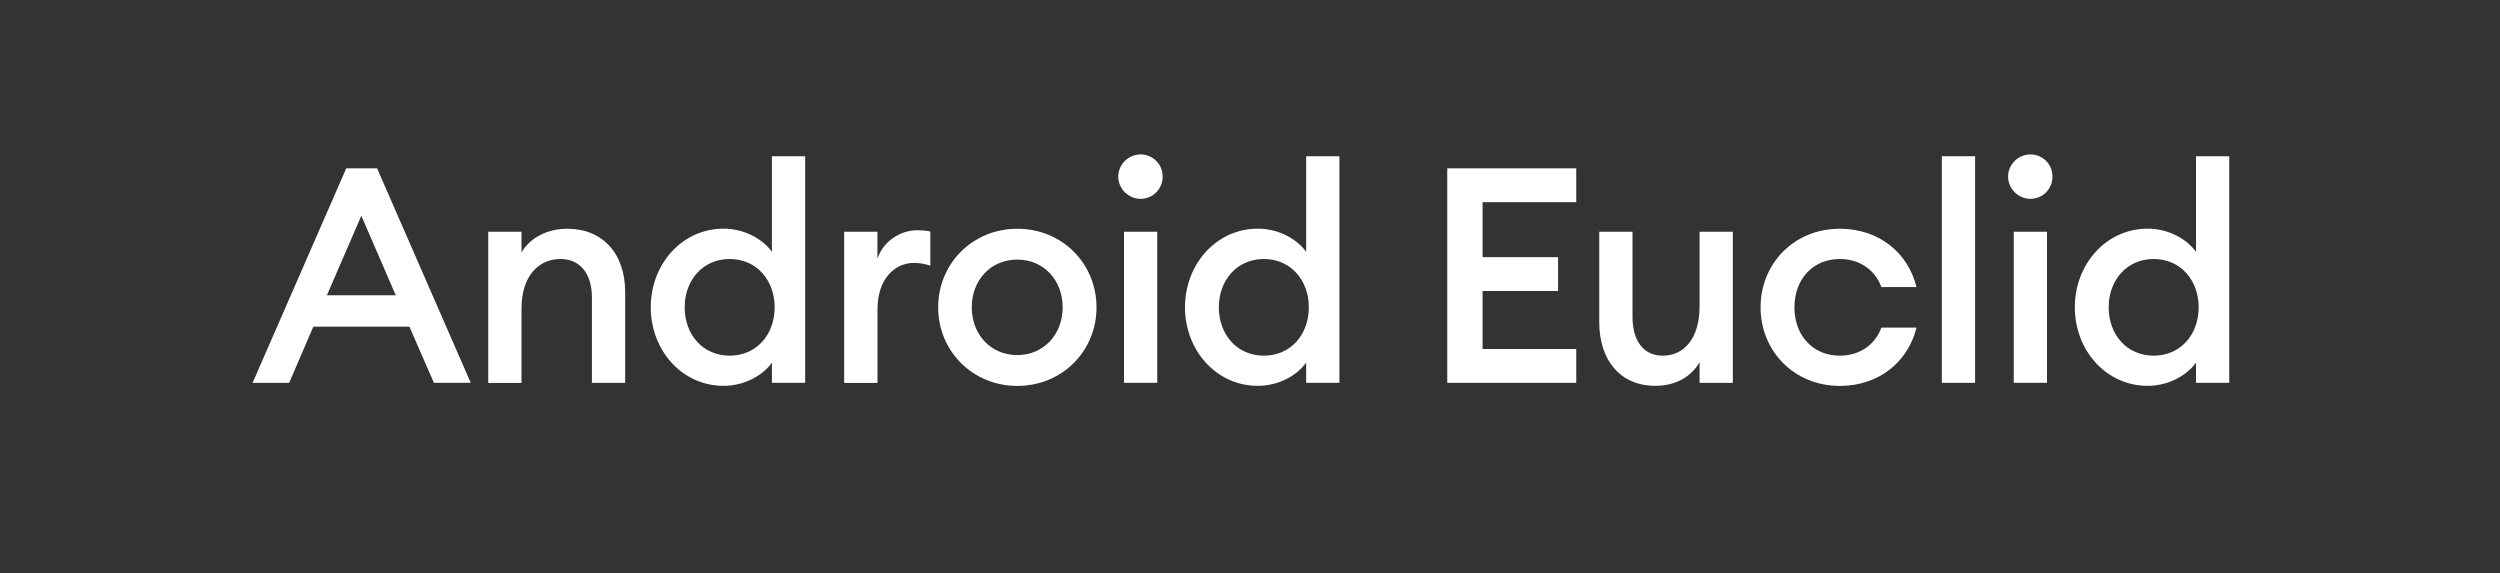
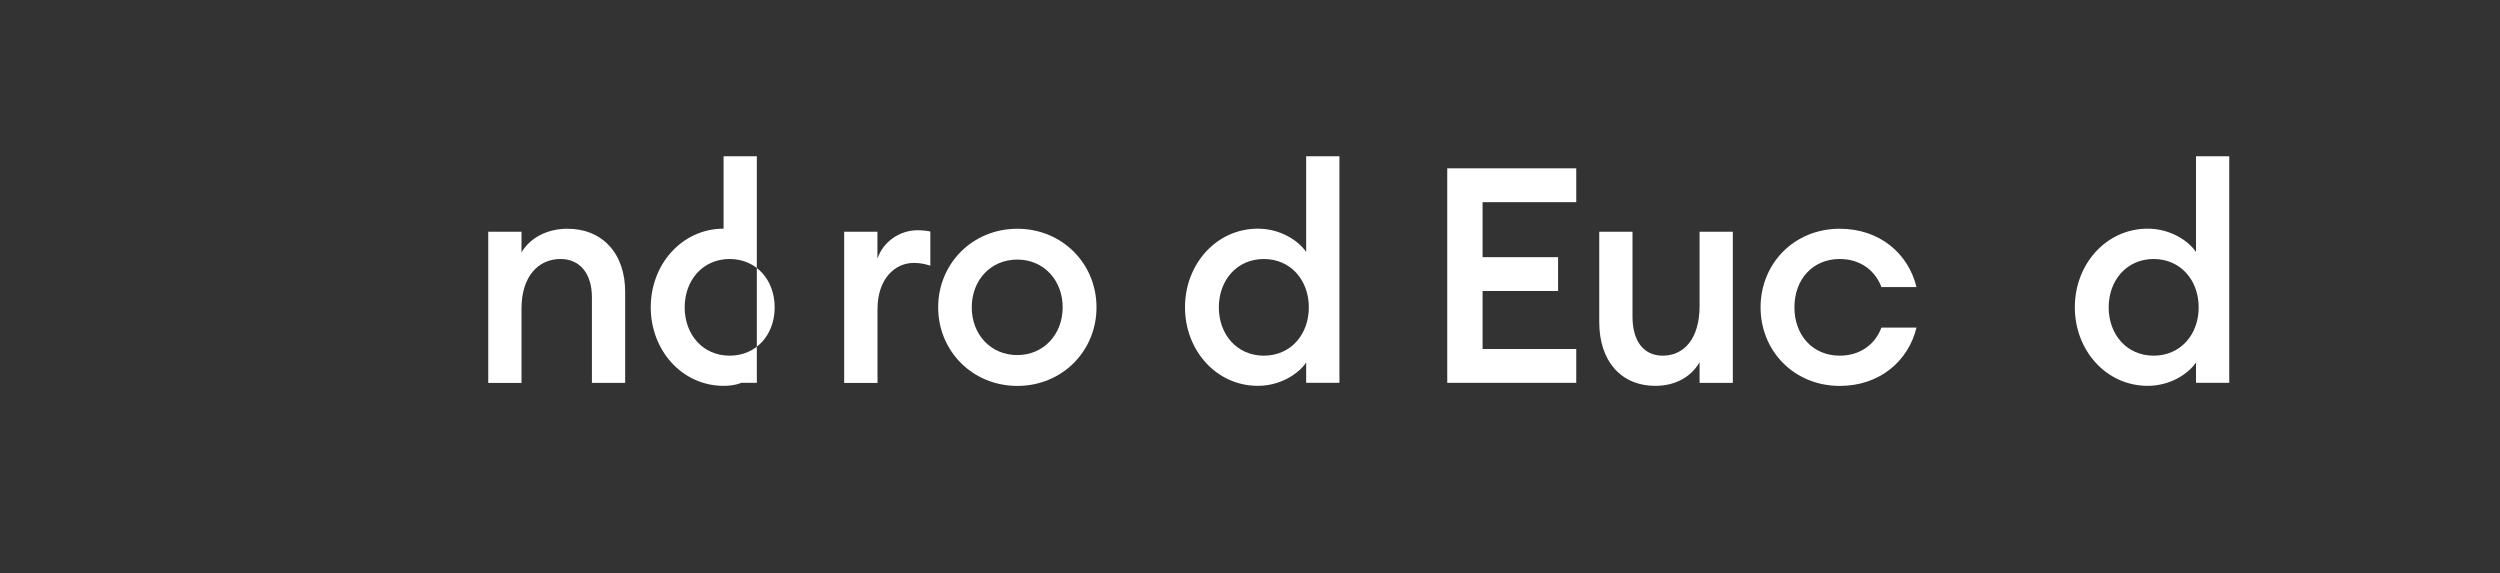
<svg xmlns="http://www.w3.org/2000/svg" version="1.1" id="Calque_1" x="0px" y="0px" viewBox="0 0 3000 688" style="enable-background:new 0 0 3000 688;" xml:space="preserve">
  <rect x="0" y="0" width="3000" height="688" fill="#333333" stroke="none" />
  <style type="text/css">
	.st0{fill:#FFFFFF;}
	.st1{clip-path:url(#SVGID_2_);}
	.st2{clip-path:url(#SVGID_4_);}
	.st3{fill:#FFFFFF;stroke:#FFFFFF;stroke-miterlimit:10;}
	.st4{fill:#FF0000;}
</style>
  <g>
-     <path class="st0" d="M491.3,392H376l-29,67.4h-43.9L415.5,202h37l112.4,257.4h-44.2L491.3,392z M474.9,354.3l-41.3-95.4l-41.3,95.4   H474.9z" />
    <path class="st0" d="M585.9,278.1h39.9v24.7c10.9-18.1,31.5-28.3,55.1-28.3c42.1,0,69.3,29.7,69.3,75.8v109.1h-39.9V356.8   c0-28.6-14.5-46-37.7-46c-26.5,0-46.8,20.7-46.8,59.5v89.2h-39.9V278.1z" />
-     <path class="st0" d="M868.3,463c-49.7,0-87.4-42.4-87.4-94.3c0-51.8,37.7-94.3,87.4-94.3c26.1,0,47.9,13.4,58,27.9V187.5h39.9   v271.9h-39.9v-24.3C916.2,449.6,894.4,463,868.3,463z M875.6,426.8c32.3,0,54-25.4,54-58c0-32.6-21.8-58-54-58s-54,25.4-54,58   C821.6,401.4,843.3,426.8,875.6,426.8z" />
+     <path class="st0" d="M868.3,463c-49.7,0-87.4-42.4-87.4-94.3c0-51.8,37.7-94.3,87.4-94.3V187.5h39.9   v271.9h-39.9v-24.3C916.2,449.6,894.4,463,868.3,463z M875.6,426.8c32.3,0,54-25.4,54-58c0-32.6-21.8-58-54-58s-54,25.4-54,58   C821.6,401.4,843.3,426.8,875.6,426.8z" />
    <path class="st0" d="M1013,278.1h39.9v32.3c6.9-20.7,27.2-34.1,47.9-34.1c5.1,0,10.2,0.4,15.6,1.5v41c-6.9-2.2-12.7-3.3-19.9-3.3   c-22.8,0-43.5,19.2-43.5,55.5v88.5H1013V278.1z" />
    <path class="st0" d="M1125.8,368.8c0-52.6,41.3-94.3,95-94.3s95,41.7,95,94.3c0,52.6-41.3,94.3-95,94.3S1125.8,421.3,1125.8,368.8z    M1275.2,368.8c0-32.3-22.5-57.3-54.4-57.3c-32.3,0-54.7,25-54.7,57.3s22.5,57.3,54.7,57.3C1252.7,426,1275.2,401,1275.2,368.8z" />
-     <path class="st0" d="M1341.9,211.8c0-14.5,12.3-26.5,26.8-26.5c14.9,0,26.5,12,26.5,26.5c0,14.9-11.6,26.8-26.5,26.8   C1354.2,238.6,1341.9,226.6,1341.9,211.8z M1348.8,278.1h39.9v181.3h-39.9V278.1z" />
    <path class="st0" d="M1509.4,463c-49.7,0-87.4-42.4-87.4-94.3c0-51.8,37.7-94.3,87.4-94.3c26.1,0,47.9,13.4,58,27.9V187.5h39.9   v271.9h-39.9v-24.3C1557.2,449.6,1535.5,463,1509.4,463z M1516.6,426.8c32.3,0,54-25.4,54-58c0-32.6-21.8-58-54-58s-54,25.4-54,58   C1462.6,401.4,1484.4,426.8,1516.6,426.8z" />
    <path class="st0" d="M1736.7,202h154.8v40.6h-112.4v66h90.6v40.6h-90.6v69.6h112.4v40.6h-154.8V202z" />
    <path class="st0" d="M1986.5,463c-41.7,0-67.4-30.1-67.4-76.5V278.1h39.9V380c0,29,13.1,46.8,36.3,46.8c25.7,0,44.2-20.7,44.2-59.5   v-89.2h39.9v181.3h-39.9v-24.7C2028.9,452.9,2009.7,463,1986.5,463z" />
    <path class="st0" d="M2112.7,368.8c0-52.2,39.9-94.3,95-94.3c47.9,0,82.3,29.7,92.1,70h-42.1c-7.3-19.6-25-33.7-50-33.7   c-32.3,0-54.4,24.3-54.4,58c0,33.7,22.1,58,54.4,58c25,0,42.8-14.1,50-33.7h42.1c-9.8,40.2-44.2,70-92.1,70   C2152.6,463,2112.7,421,2112.7,368.8z" />
-     <path class="st0" d="M2330.2,187.5h39.9v271.9h-39.9V187.5z" />
-     <path class="st0" d="M2409.7,211.8c0-14.5,12.3-26.5,26.8-26.5c14.9,0,26.5,12,26.5,26.5c0,14.9-11.6,26.8-26.5,26.8   C2422,238.6,2409.7,226.6,2409.7,211.8z M2416.5,278.1h39.9v181.3h-39.9V278.1z" />
    <path class="st0" d="M2577.2,463c-49.7,0-87.4-42.4-87.4-94.3c0-51.8,37.7-94.3,87.4-94.3c26.1,0,47.9,13.4,58,27.9V187.5h39.9   v271.9h-39.9v-24.3C2625,449.6,2603.3,463,2577.2,463z M2584.4,426.8c32.3,0,54-25.4,54-58c0-32.6-21.8-58-54-58s-54,25.4-54,58   C2530.4,401.4,2552.1,426.8,2584.4,426.8z" />
  </g>
</svg>